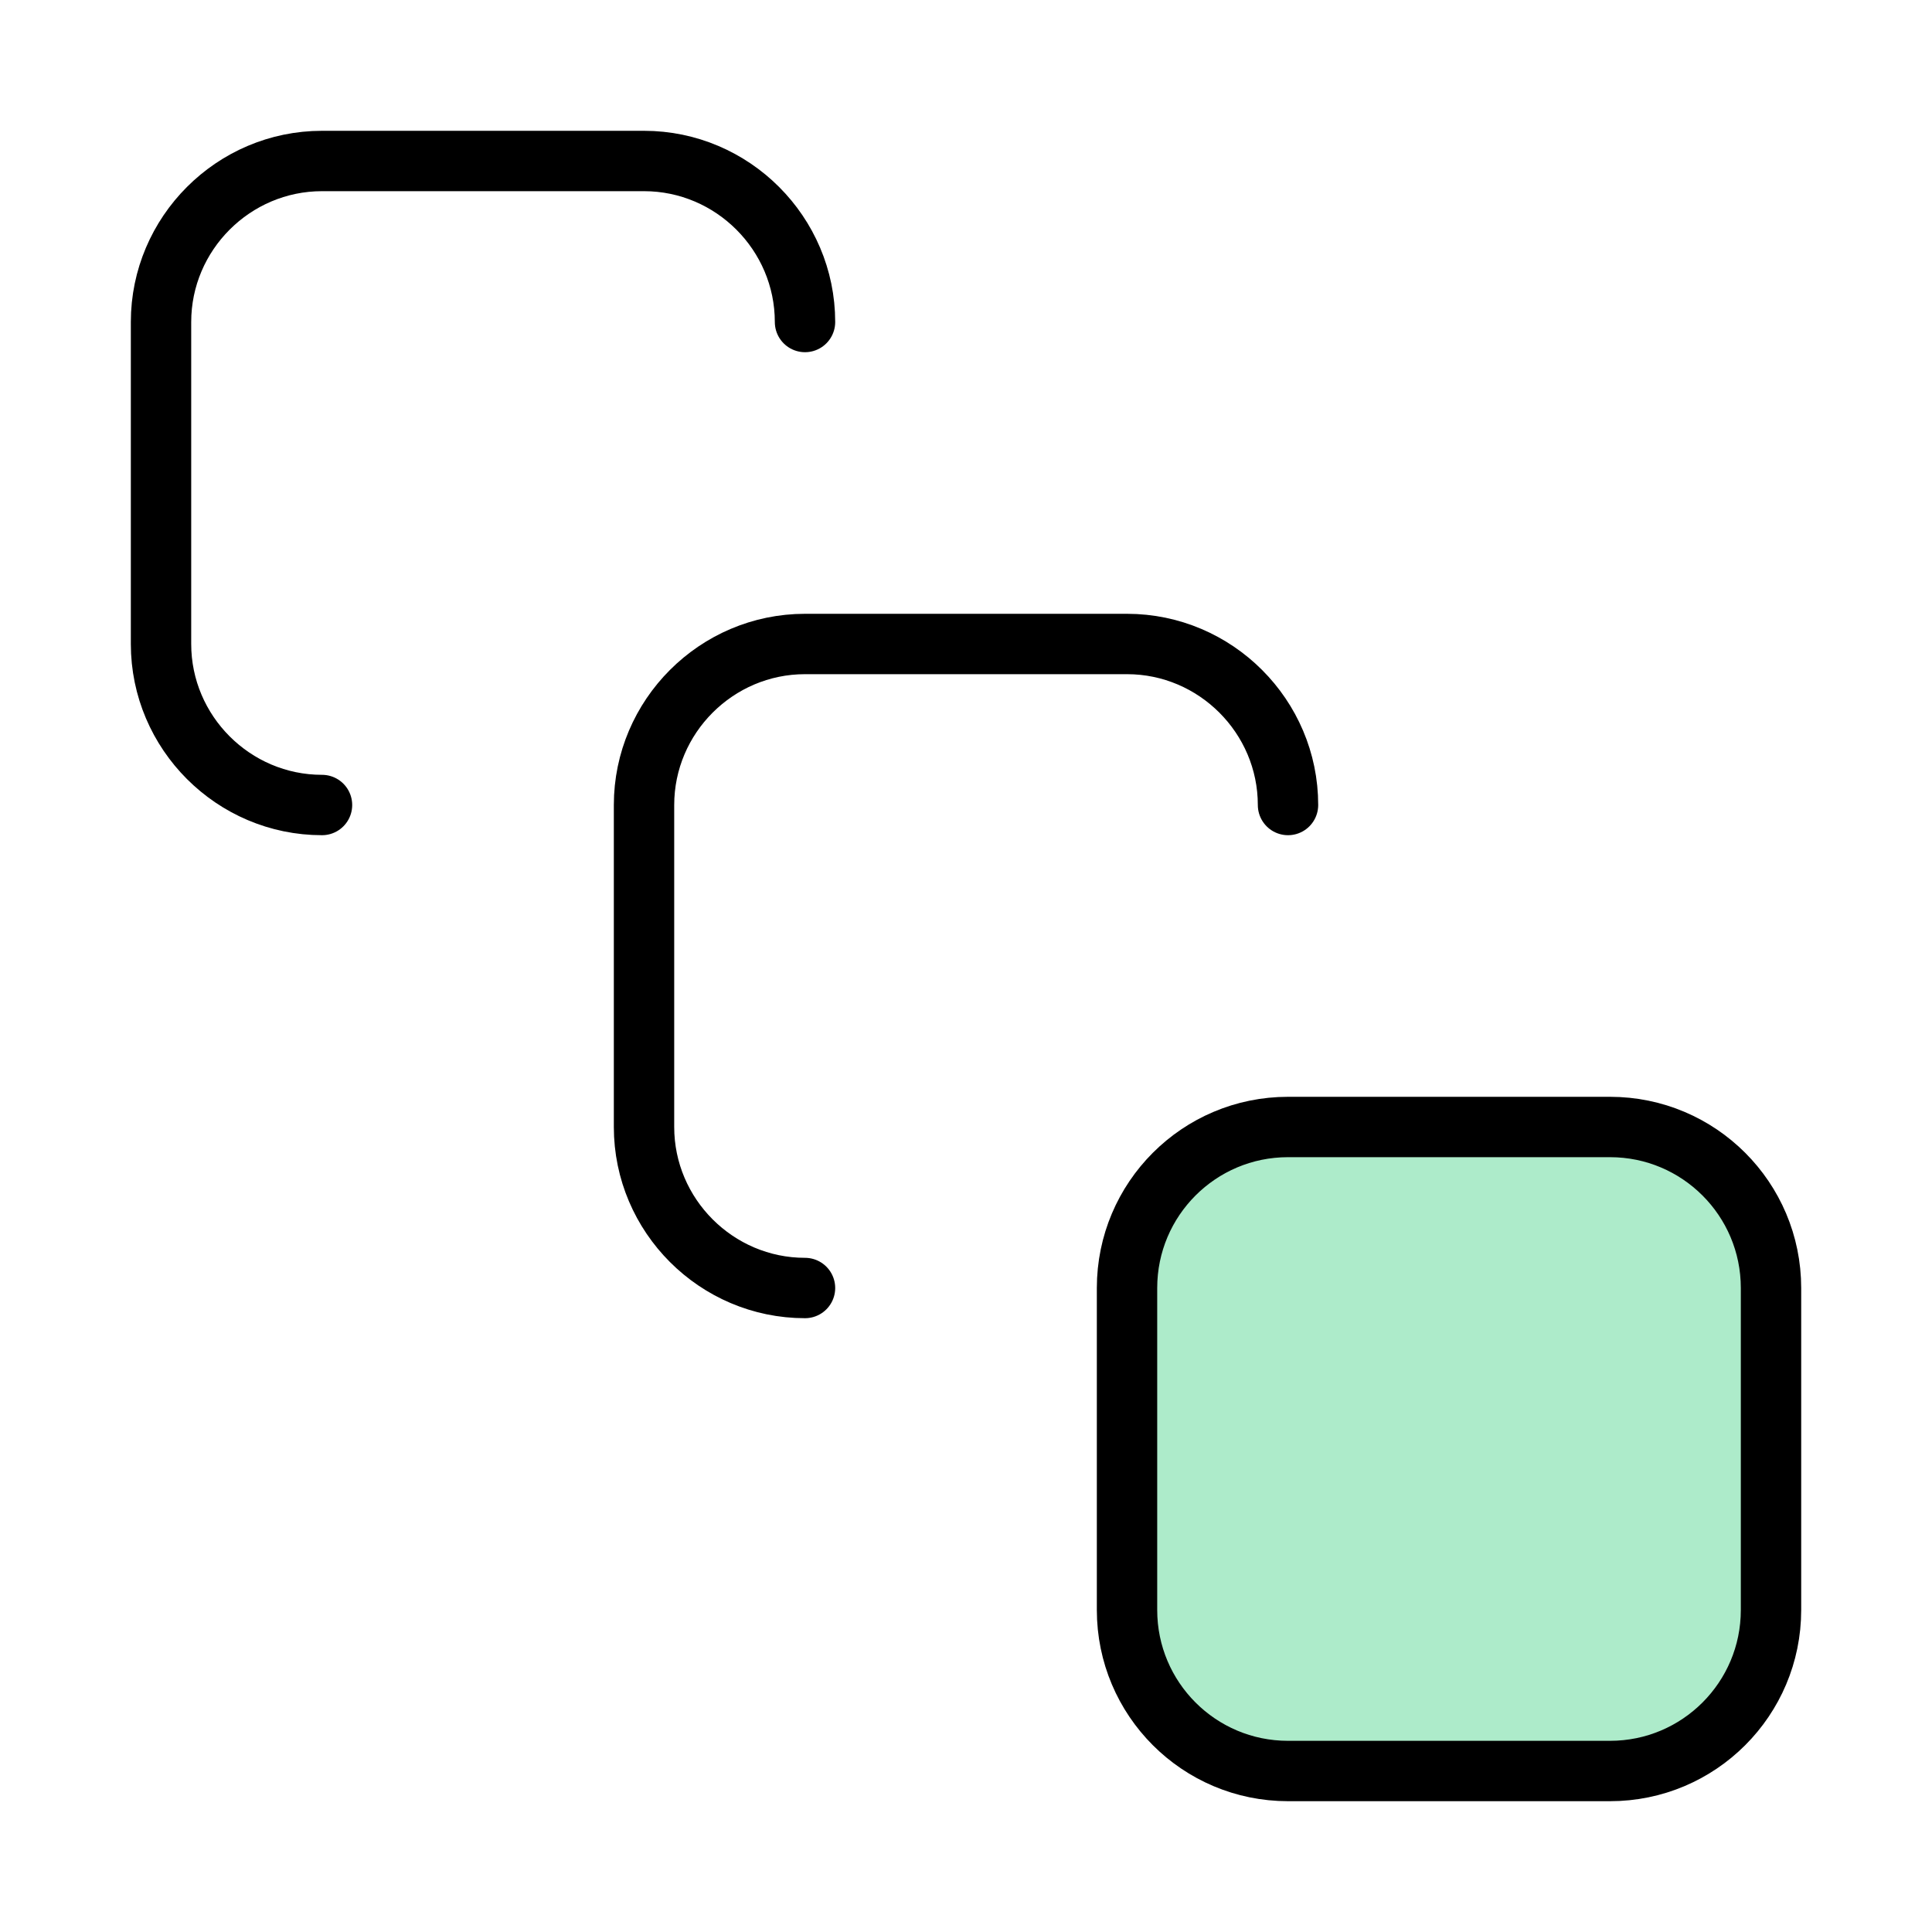
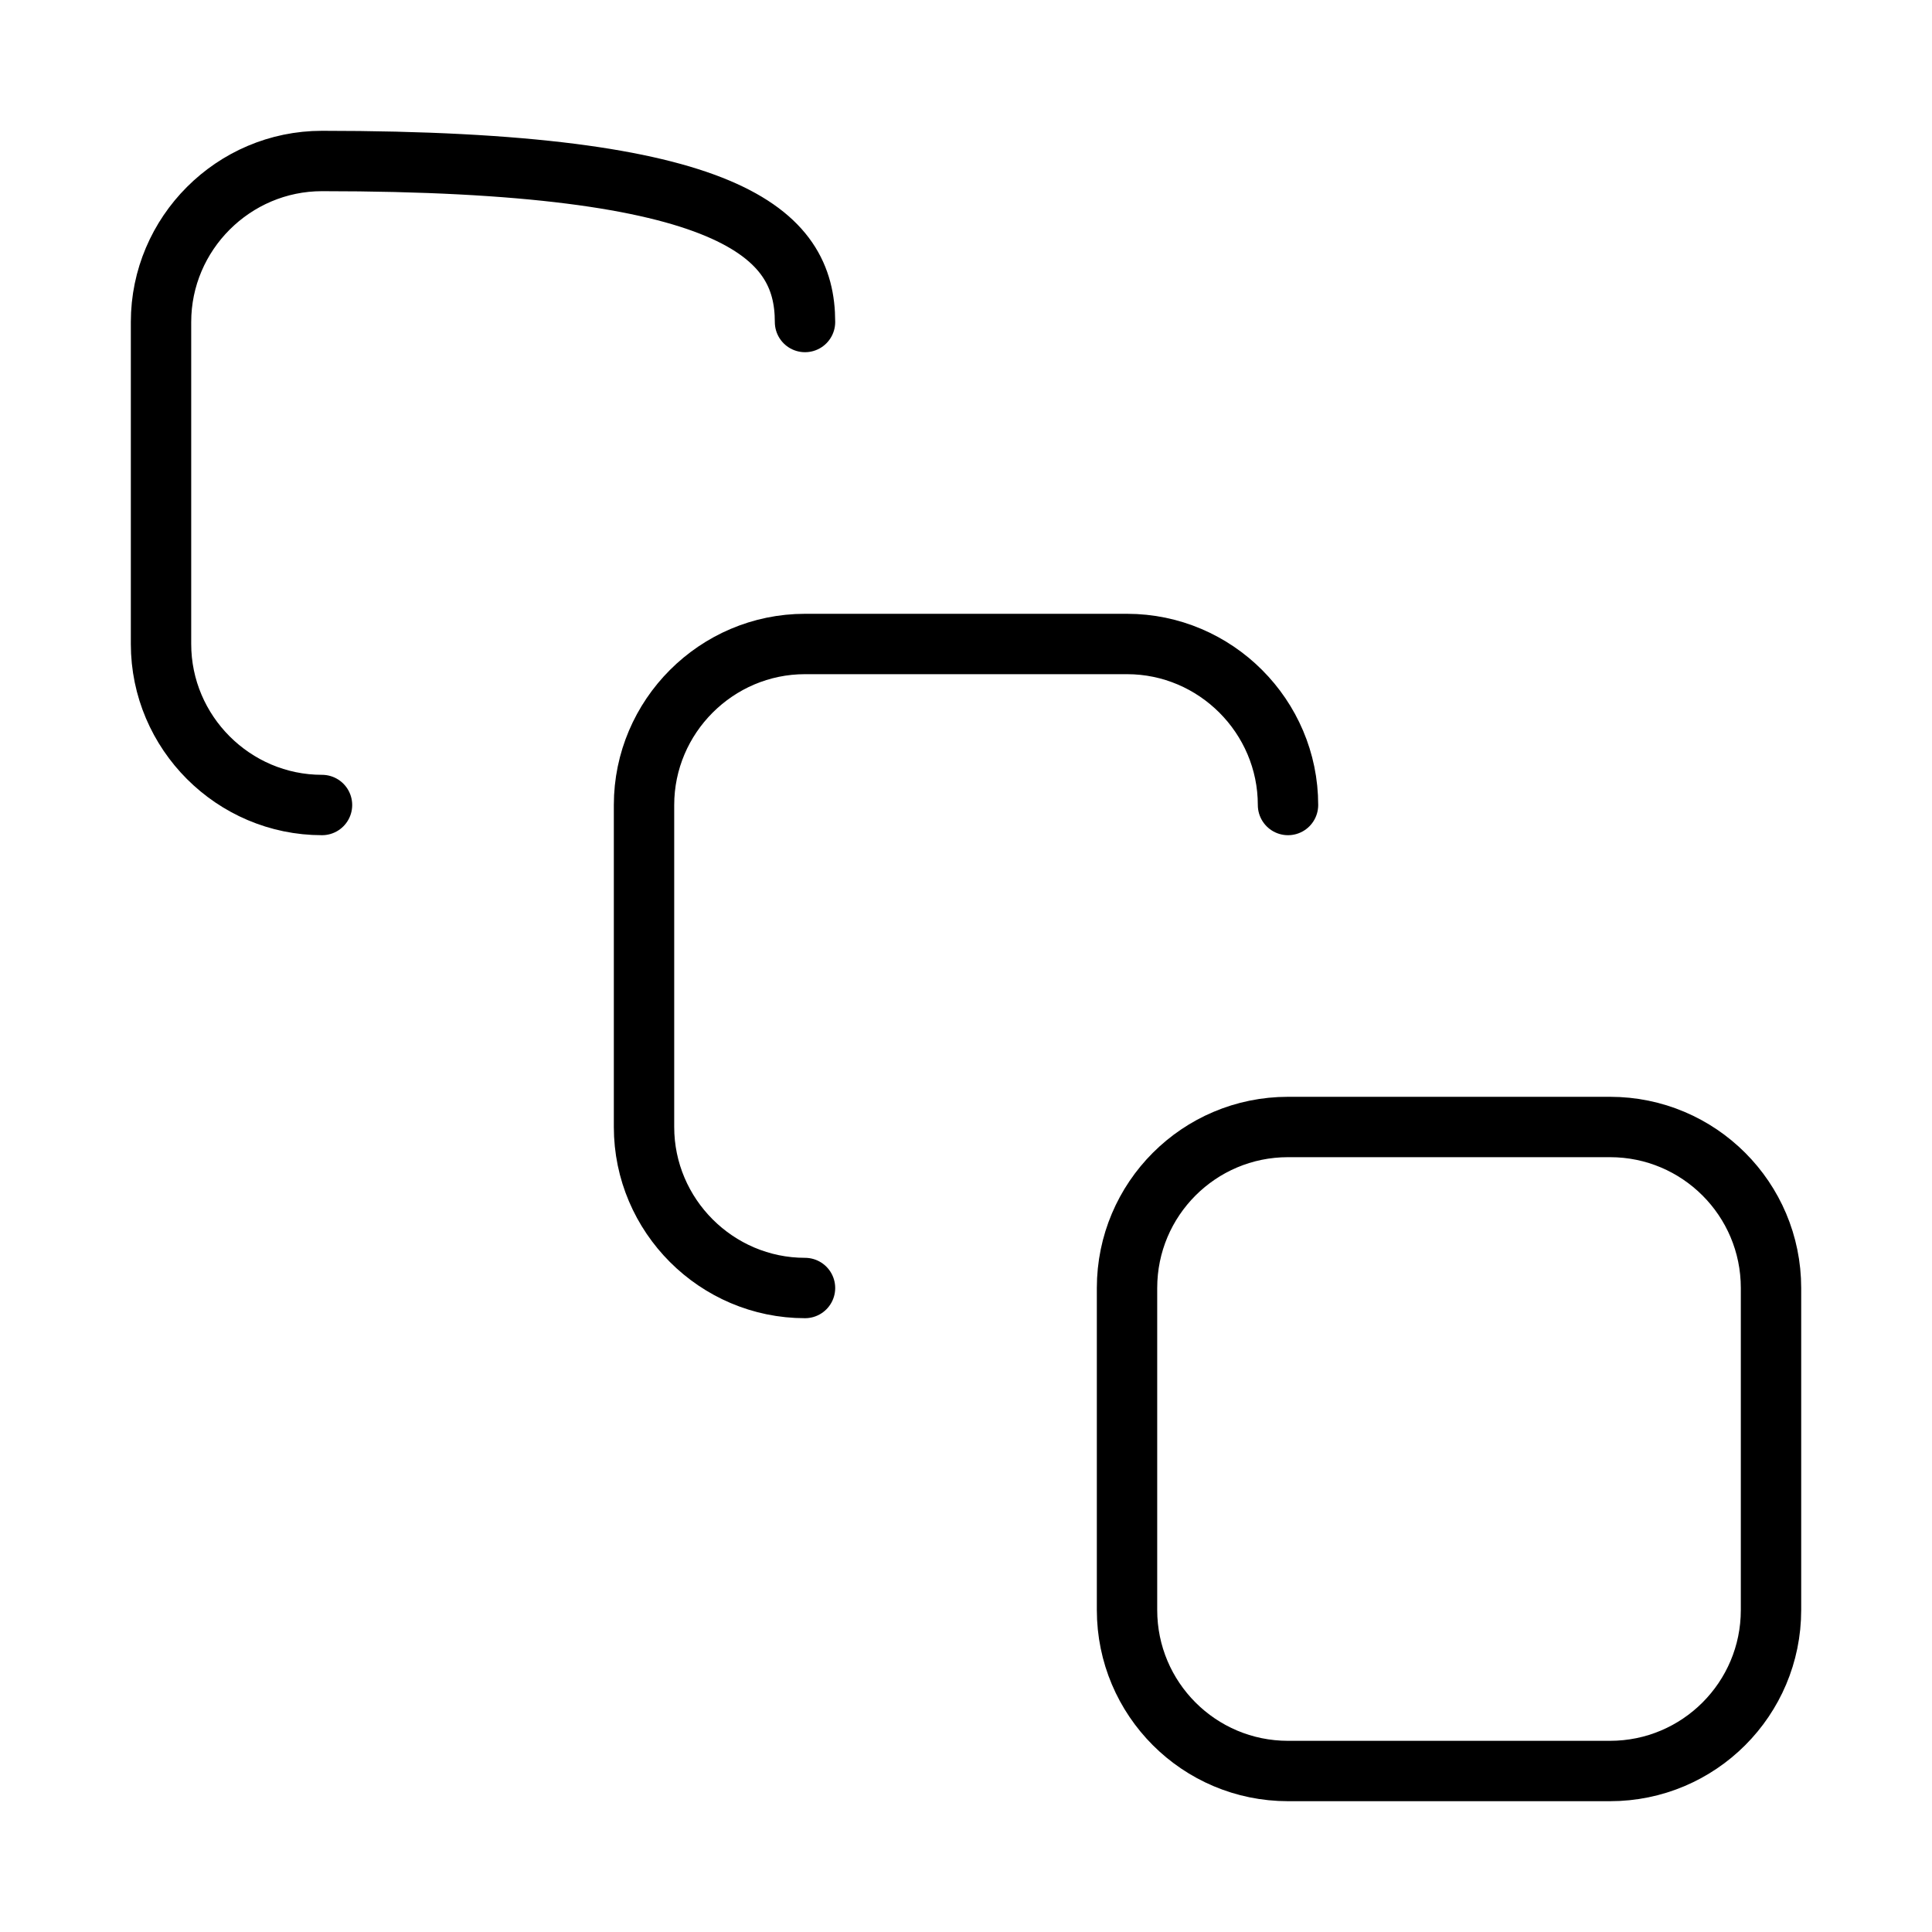
<svg xmlns="http://www.w3.org/2000/svg" width="64" height="64" viewBox="0 0 64 64" fill="none">
-   <path d="M42.667 37.333H53.334C56.279 37.333 58.667 39.721 58.667 42.667V53.333C58.667 56.279 56.279 58.667 53.334 58.667H42.667C39.722 58.667 37.334 56.279 37.334 53.333V42.667C37.334 39.721 39.722 37.333 42.667 37.333Z" fill="#ADEBCA" />
-   <path d="M10.667 26.667C7.734 26.667 5.334 24.267 5.334 21.333V10.667C5.334 7.733 7.734 5.333 10.667 5.333H21.334C24.267 5.333 26.667 7.733 26.667 10.667M26.667 42.667C23.734 42.667 21.334 40.267 21.334 37.333V26.667C21.334 23.733 23.734 21.333 26.667 21.333H37.334C40.267 21.333 42.667 23.733 42.667 26.667M42.667 37.333H53.334C56.279 37.333 58.667 39.721 58.667 42.667V53.333C58.667 56.279 56.279 58.667 53.334 58.667H42.667C39.722 58.667 37.334 56.279 37.334 53.333V42.667C37.334 39.721 39.722 37.333 42.667 37.333Z" stroke="black" stroke-width="2" stroke-linecap="round" stroke-linejoin="round" />
+   <path d="M10.667 26.667C7.734 26.667 5.334 24.267 5.334 21.333V10.667C5.334 7.733 7.734 5.333 10.667 5.333C24.267 5.333 26.667 7.733 26.667 10.667M26.667 42.667C23.734 42.667 21.334 40.267 21.334 37.333V26.667C21.334 23.733 23.734 21.333 26.667 21.333H37.334C40.267 21.333 42.667 23.733 42.667 26.667M42.667 37.333H53.334C56.279 37.333 58.667 39.721 58.667 42.667V53.333C58.667 56.279 56.279 58.667 53.334 58.667H42.667C39.722 58.667 37.334 56.279 37.334 53.333V42.667C37.334 39.721 39.722 37.333 42.667 37.333Z" stroke="black" stroke-width="2" stroke-linecap="round" stroke-linejoin="round" />
</svg>